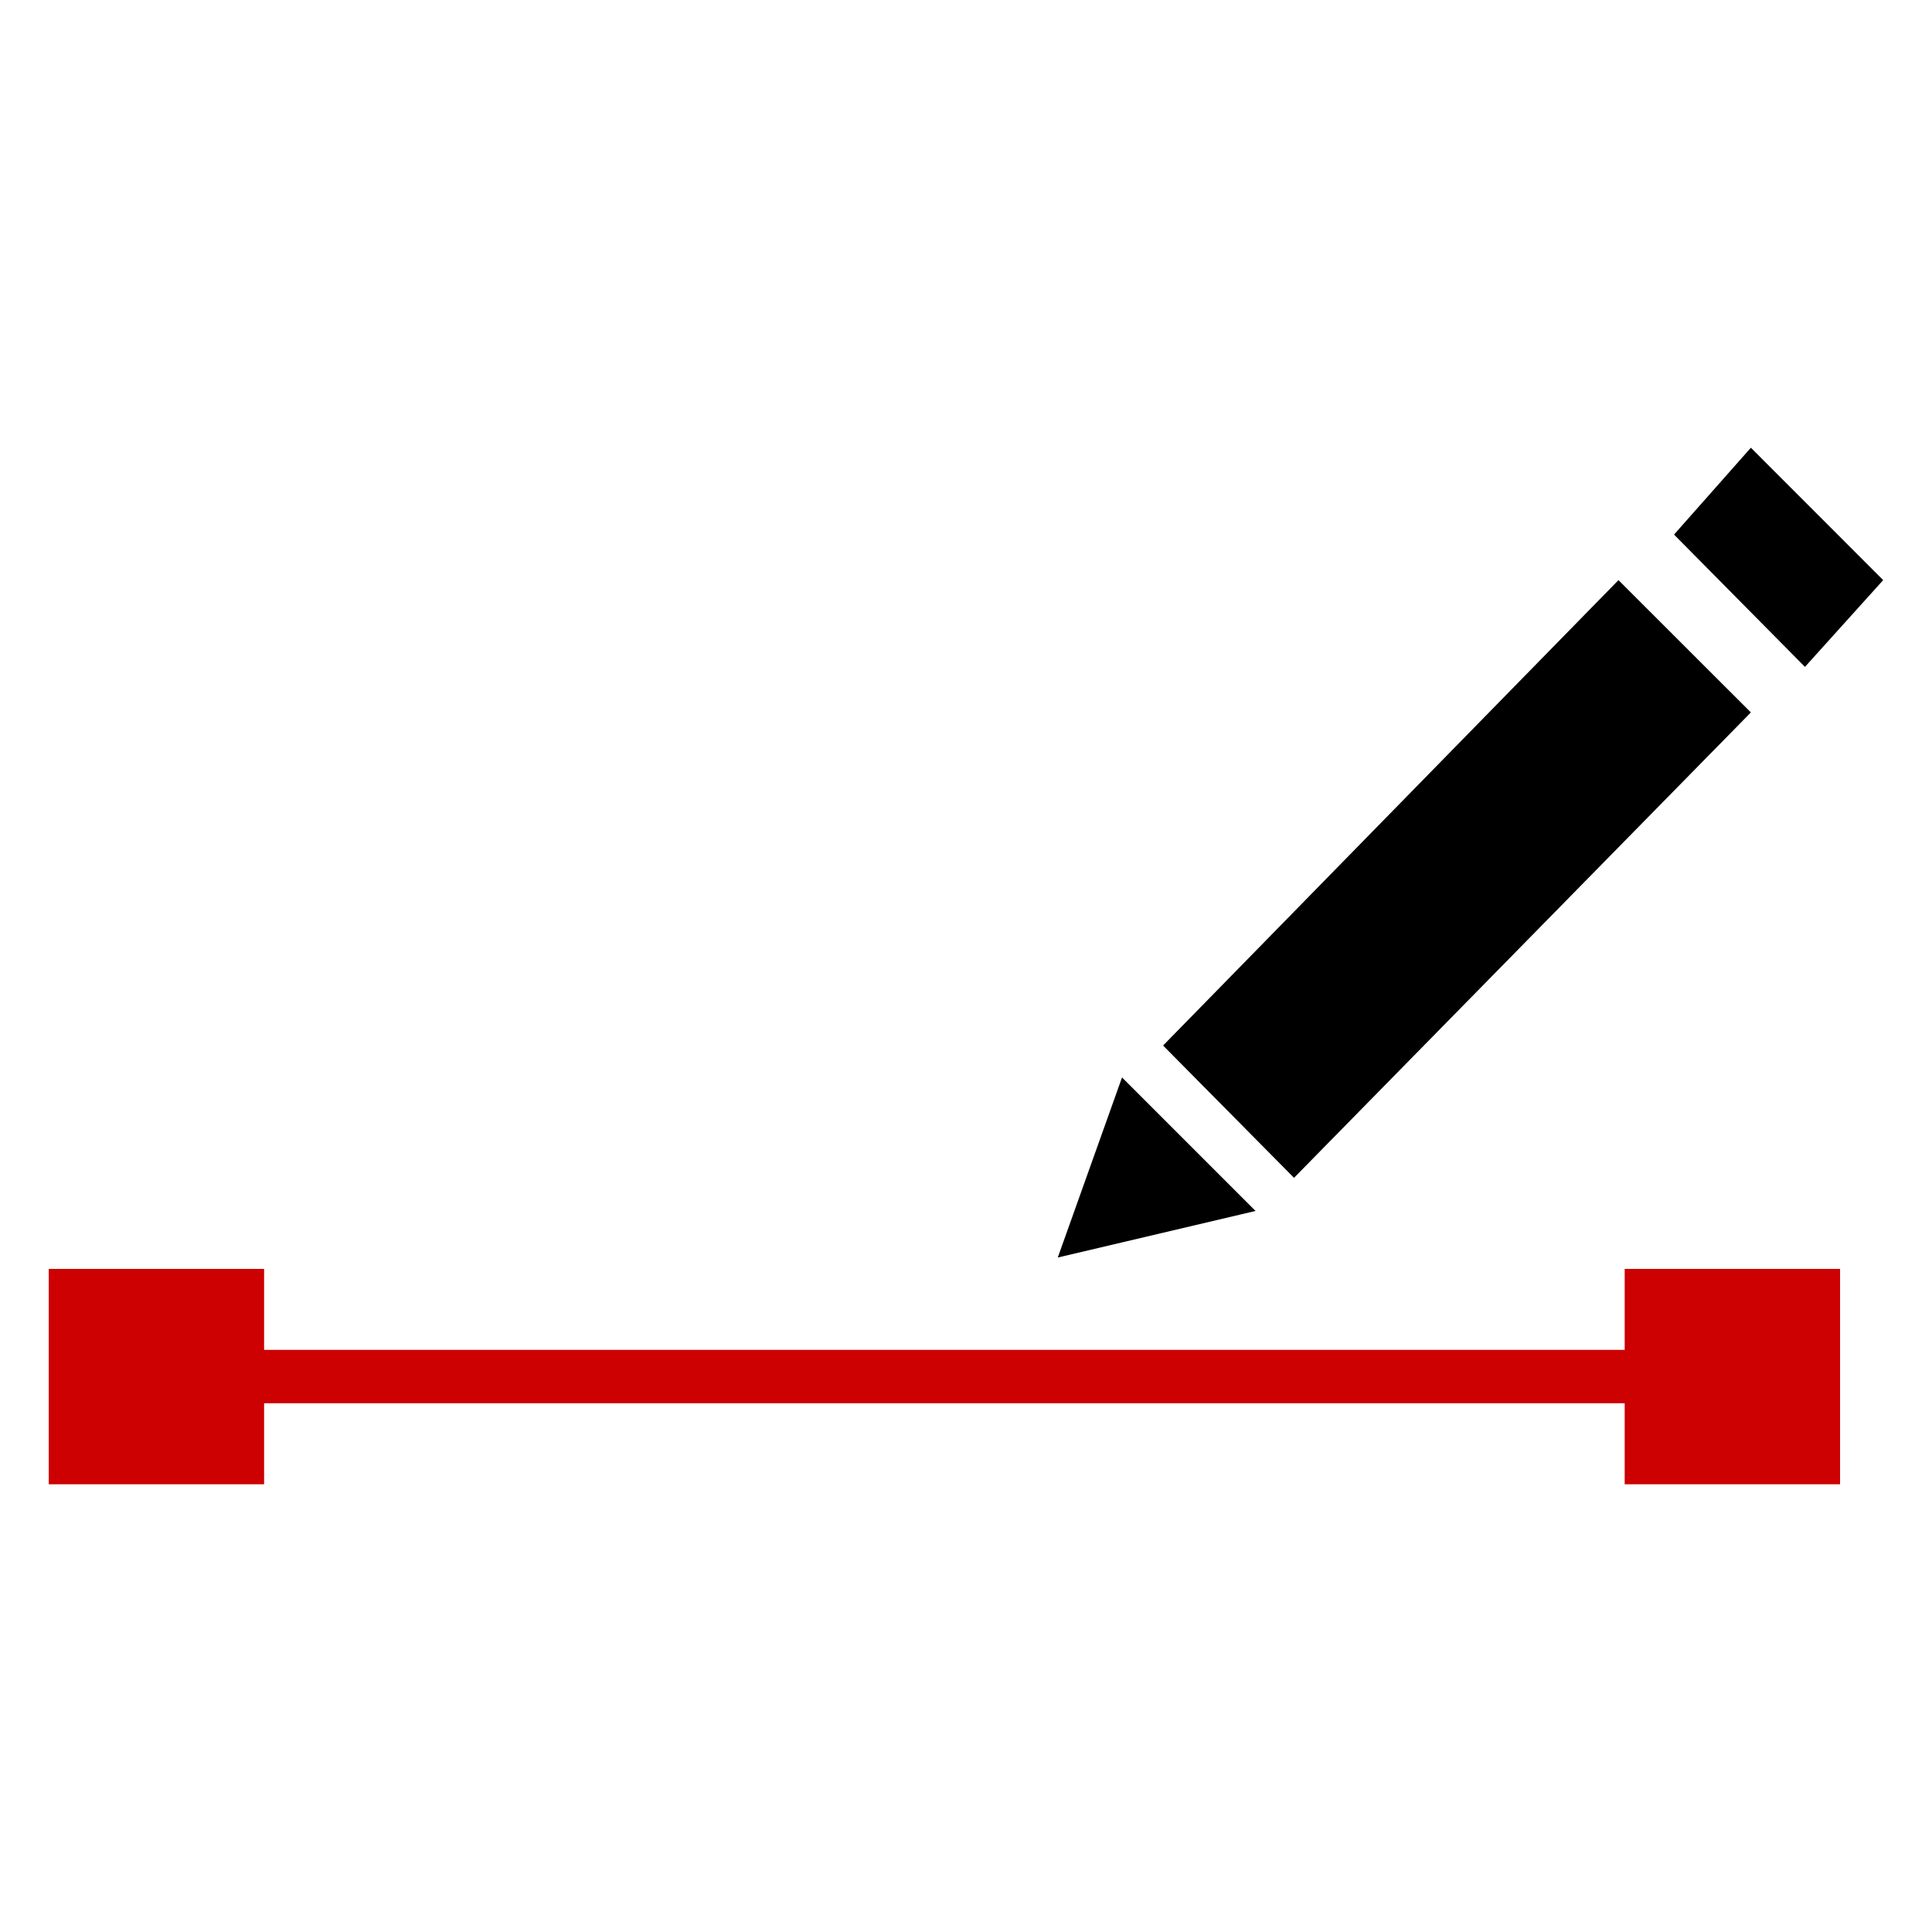
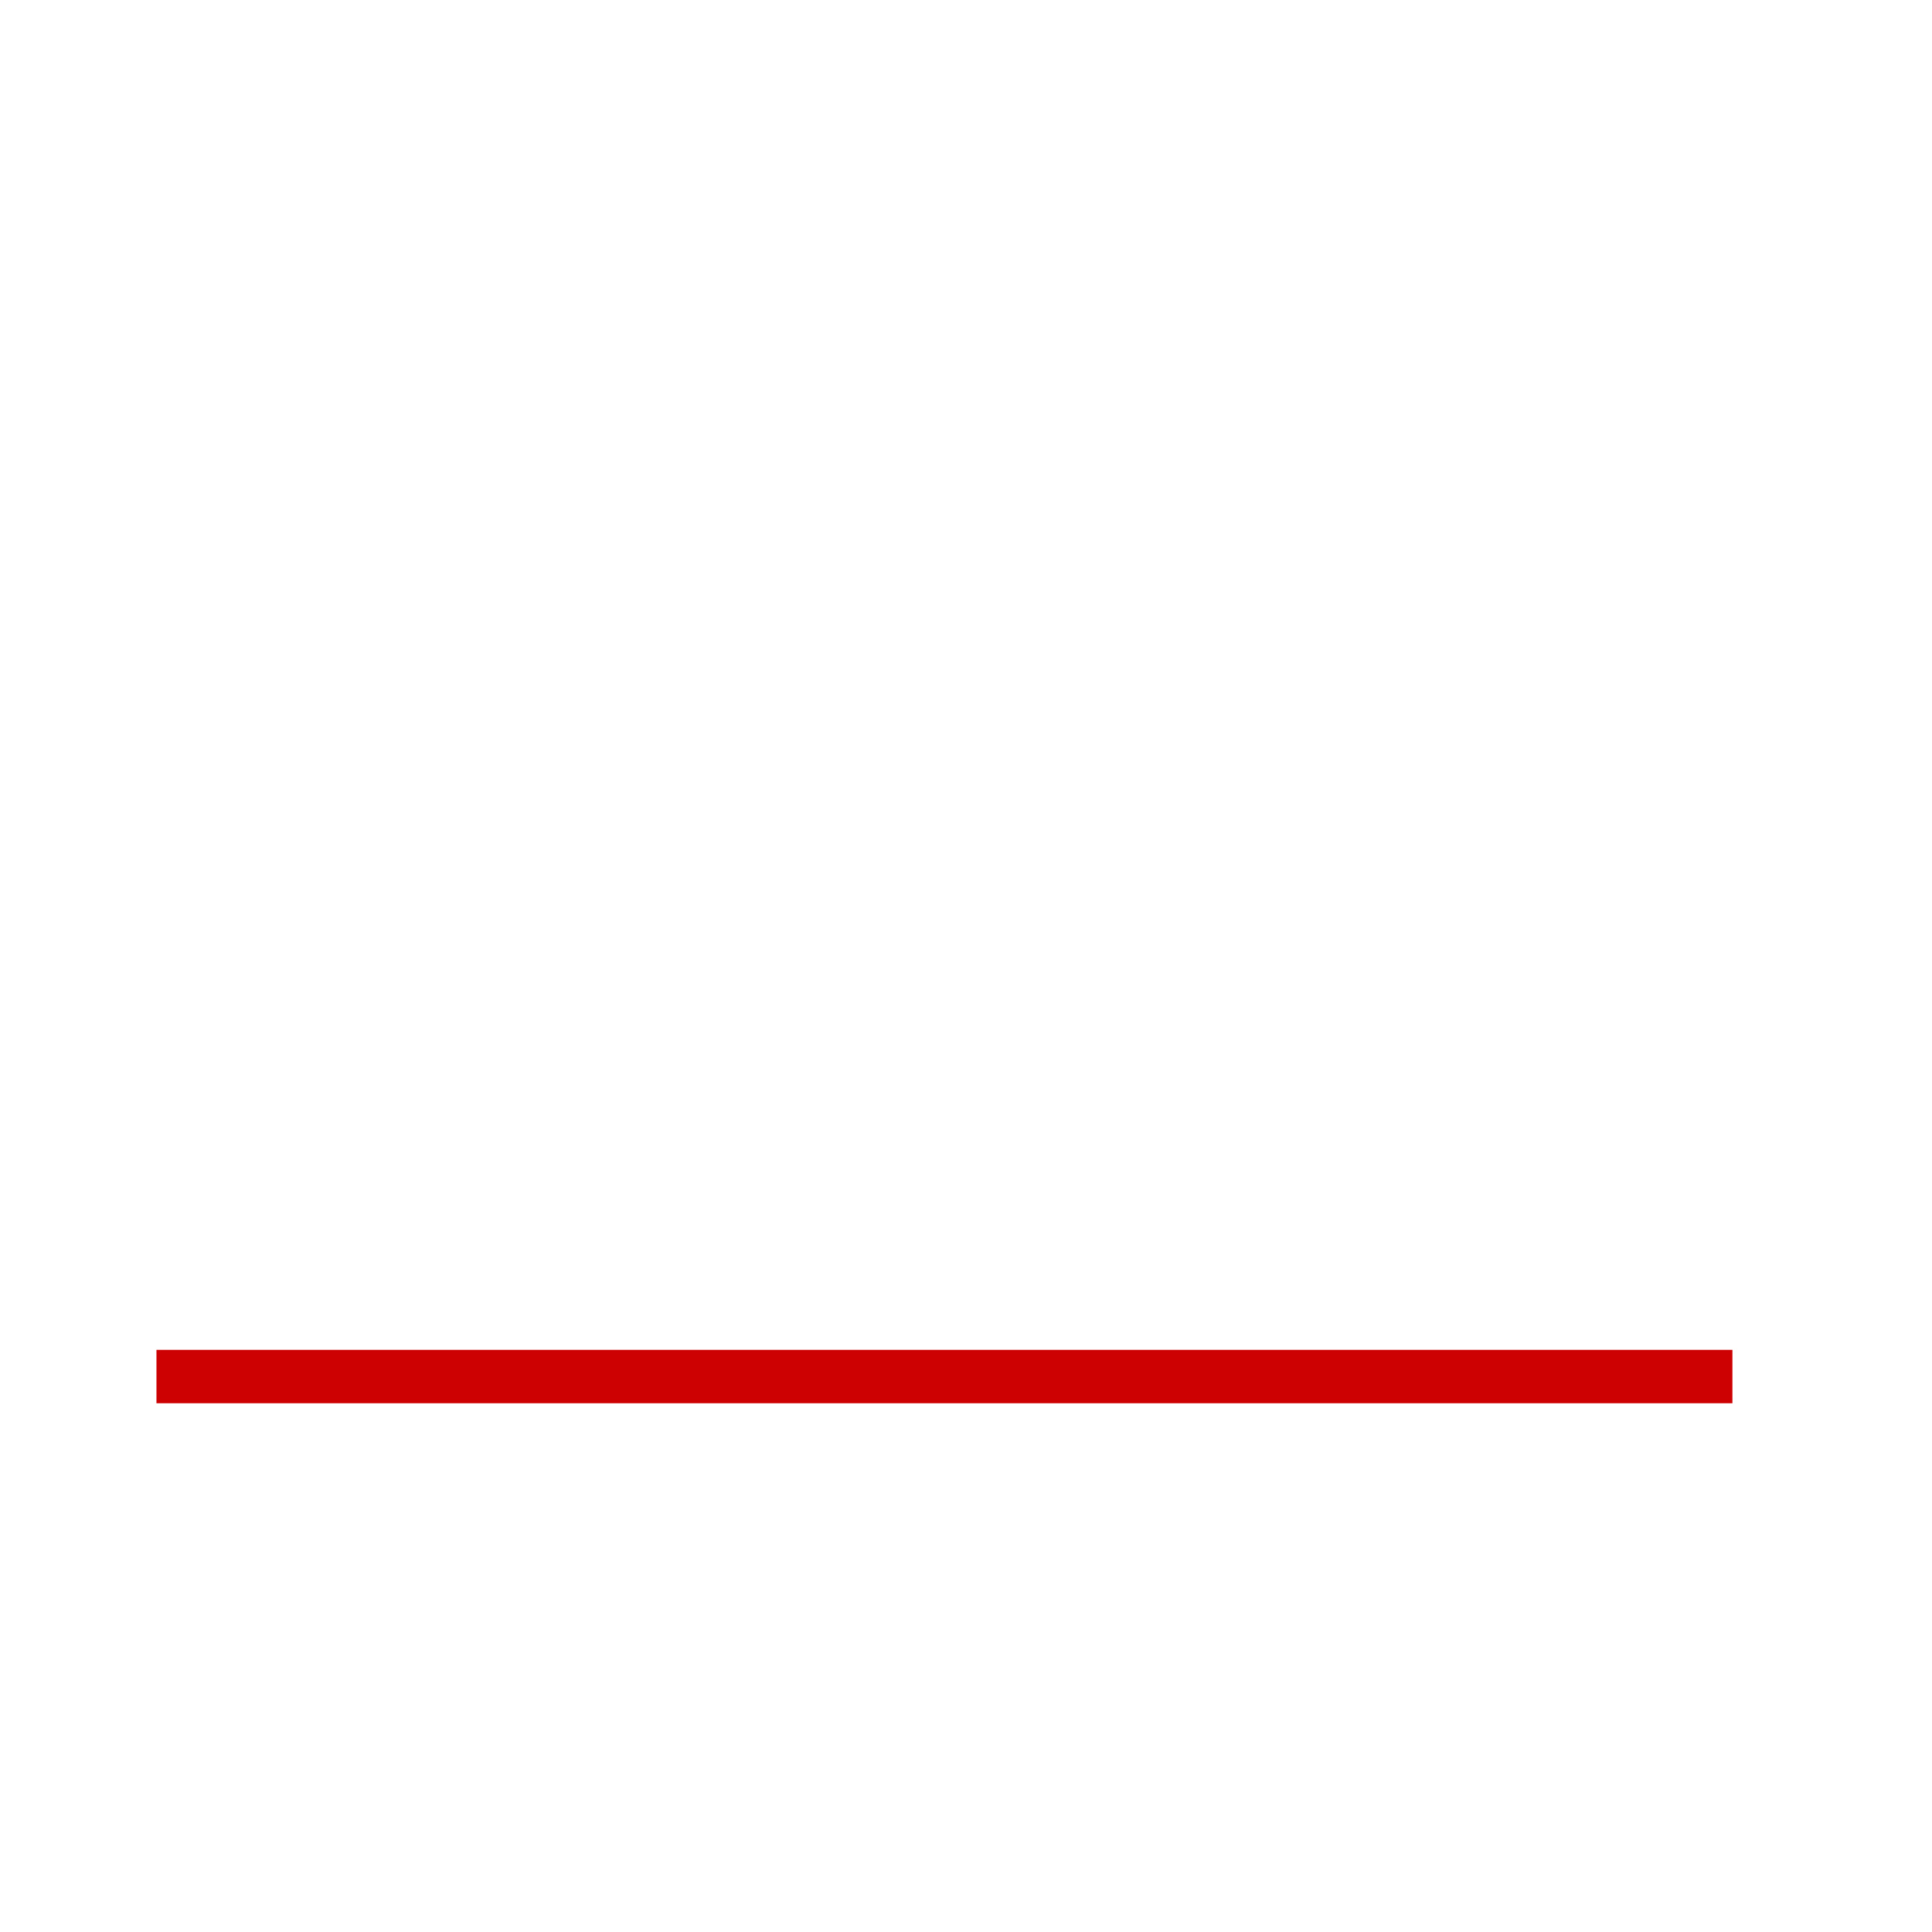
<svg xmlns="http://www.w3.org/2000/svg" data-name="Layer 1" viewBox="0 0 224 224">
-   <path fill="#cd0002" d="M5.65 147.12h24.97v24.97H5.65zM188.37 147.12h24.97v24.97h-24.97z" />
  <path fill="none" stroke="#cd0002" stroke-miterlimit="10" stroke-width="6.19" d="M18.14 159.6h182.72" />
-   <path d="M122.64 145.8l7.45-20.88 15.48 15.48-22.93 5.4zM134.85 121.22l52.8-53.96L203 82.6l-52.97 53.96-15.18-15.34zM194.09 61.98L203 51.91l15.34 15.35-9.07 10.06-15.18-15.34z" />
</svg>